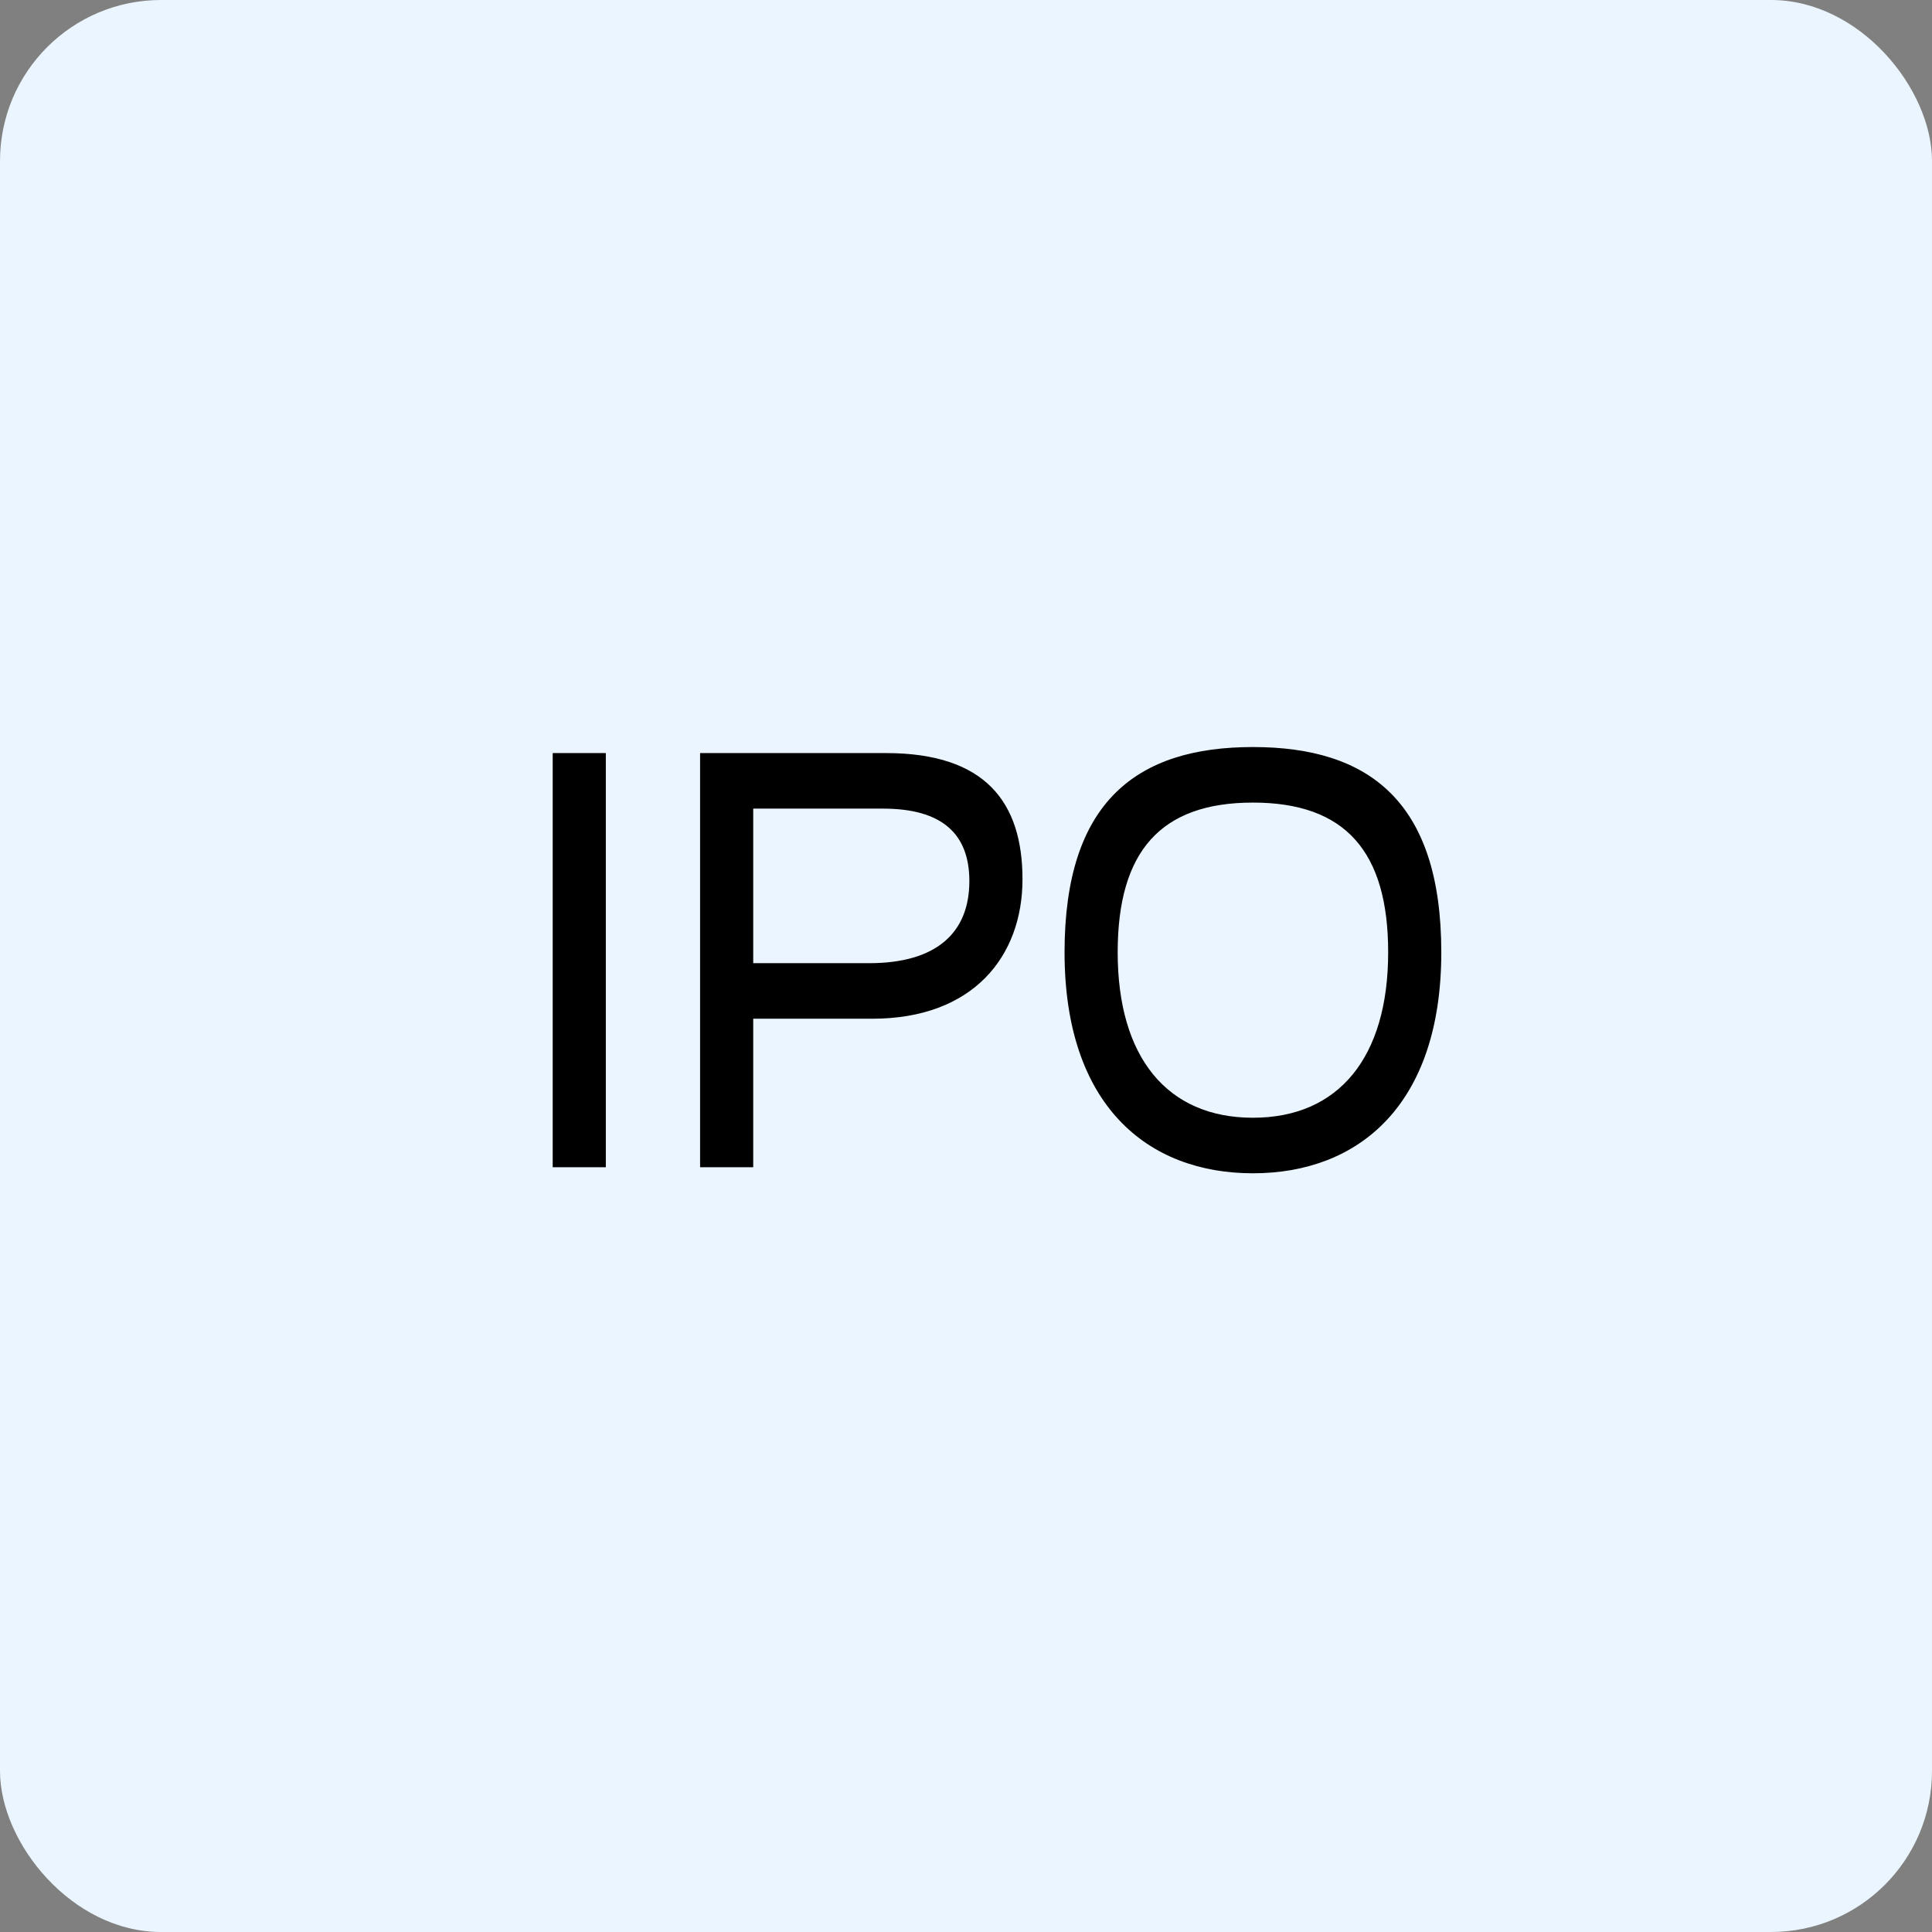
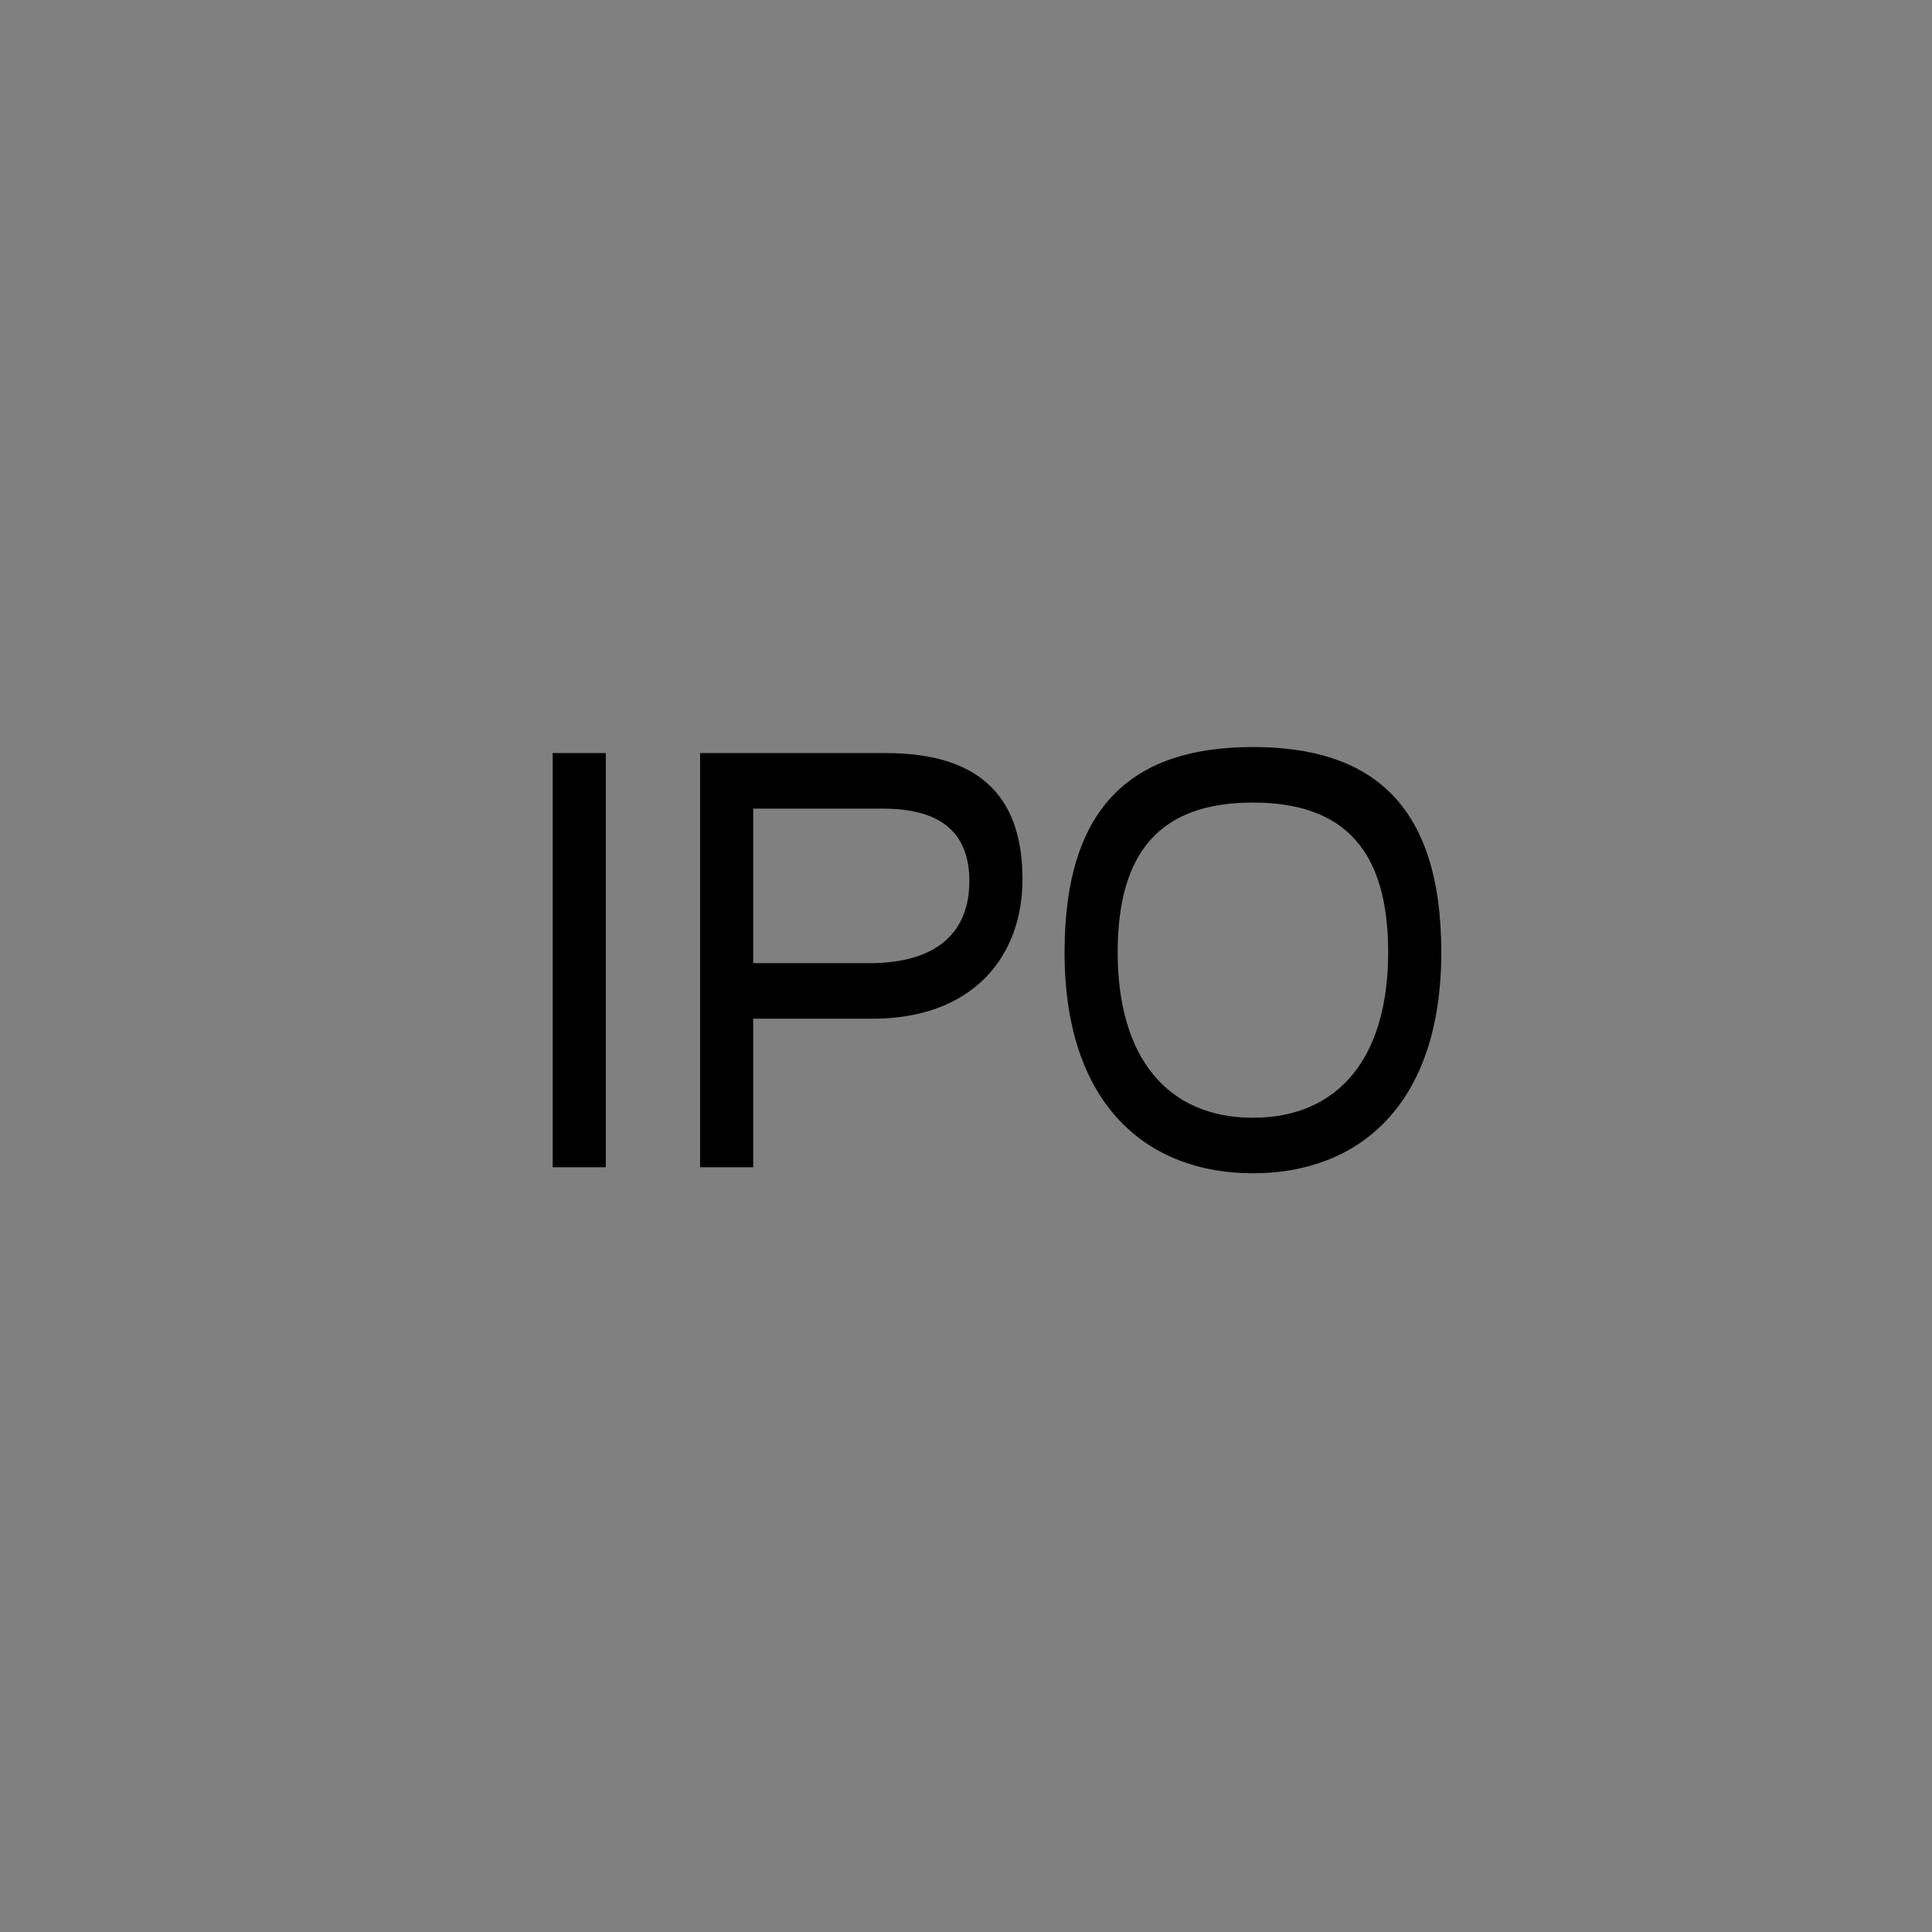
<svg xmlns="http://www.w3.org/2000/svg" width="96" height="96" viewBox="0 0 96 96" fill="none">
  <rect x="0" y="0" width="96" height="96" fill="#808080" stroke="none" />
-   <rect width="96" height="96" rx="8" fill="#EBF5FF" />
-   <path d="M27.463 37.42H30.103V58H27.463V37.42ZM34.787 37.42H44.027C48.977 37.42 50.807 39.88 50.807 43.69C50.807 47.5 48.377 50.62 43.337 50.62H37.427V58H34.787V37.42ZM43.877 40.18H37.427V47.86H43.187C46.517 47.86 48.167 46.36 48.167 43.78C48.167 41.44 46.817 40.18 43.877 40.18ZM71.617 47.32C71.617 54.91 67.507 58.3 62.257 58.3C57.007 58.3 52.897 54.91 52.897 47.32C52.897 39.79 56.527 37.12 62.257 37.12C67.987 37.12 71.617 39.79 71.617 47.32ZM62.257 55.54C66.517 55.54 68.977 52.54 68.977 47.32C68.977 42.31 66.847 39.88 62.257 39.88C57.667 39.88 55.537 42.31 55.537 47.32C55.537 52.54 57.997 55.54 62.257 55.54Z" fill="black" />
+   <path d="M27.463 37.42H30.103V58H27.463V37.42ZM34.787 37.42H44.027C48.977 37.42 50.807 39.88 50.807 43.69C50.807 47.5 48.377 50.62 43.337 50.62H37.427V58H34.787ZM43.877 40.18H37.427V47.86H43.187C46.517 47.86 48.167 46.36 48.167 43.78C48.167 41.44 46.817 40.18 43.877 40.18ZM71.617 47.32C71.617 54.91 67.507 58.3 62.257 58.3C57.007 58.3 52.897 54.91 52.897 47.32C52.897 39.79 56.527 37.12 62.257 37.12C67.987 37.12 71.617 39.79 71.617 47.32ZM62.257 55.54C66.517 55.54 68.977 52.54 68.977 47.32C68.977 42.31 66.847 39.88 62.257 39.88C57.667 39.88 55.537 42.31 55.537 47.32C55.537 52.54 57.997 55.54 62.257 55.54Z" fill="black" />
</svg>